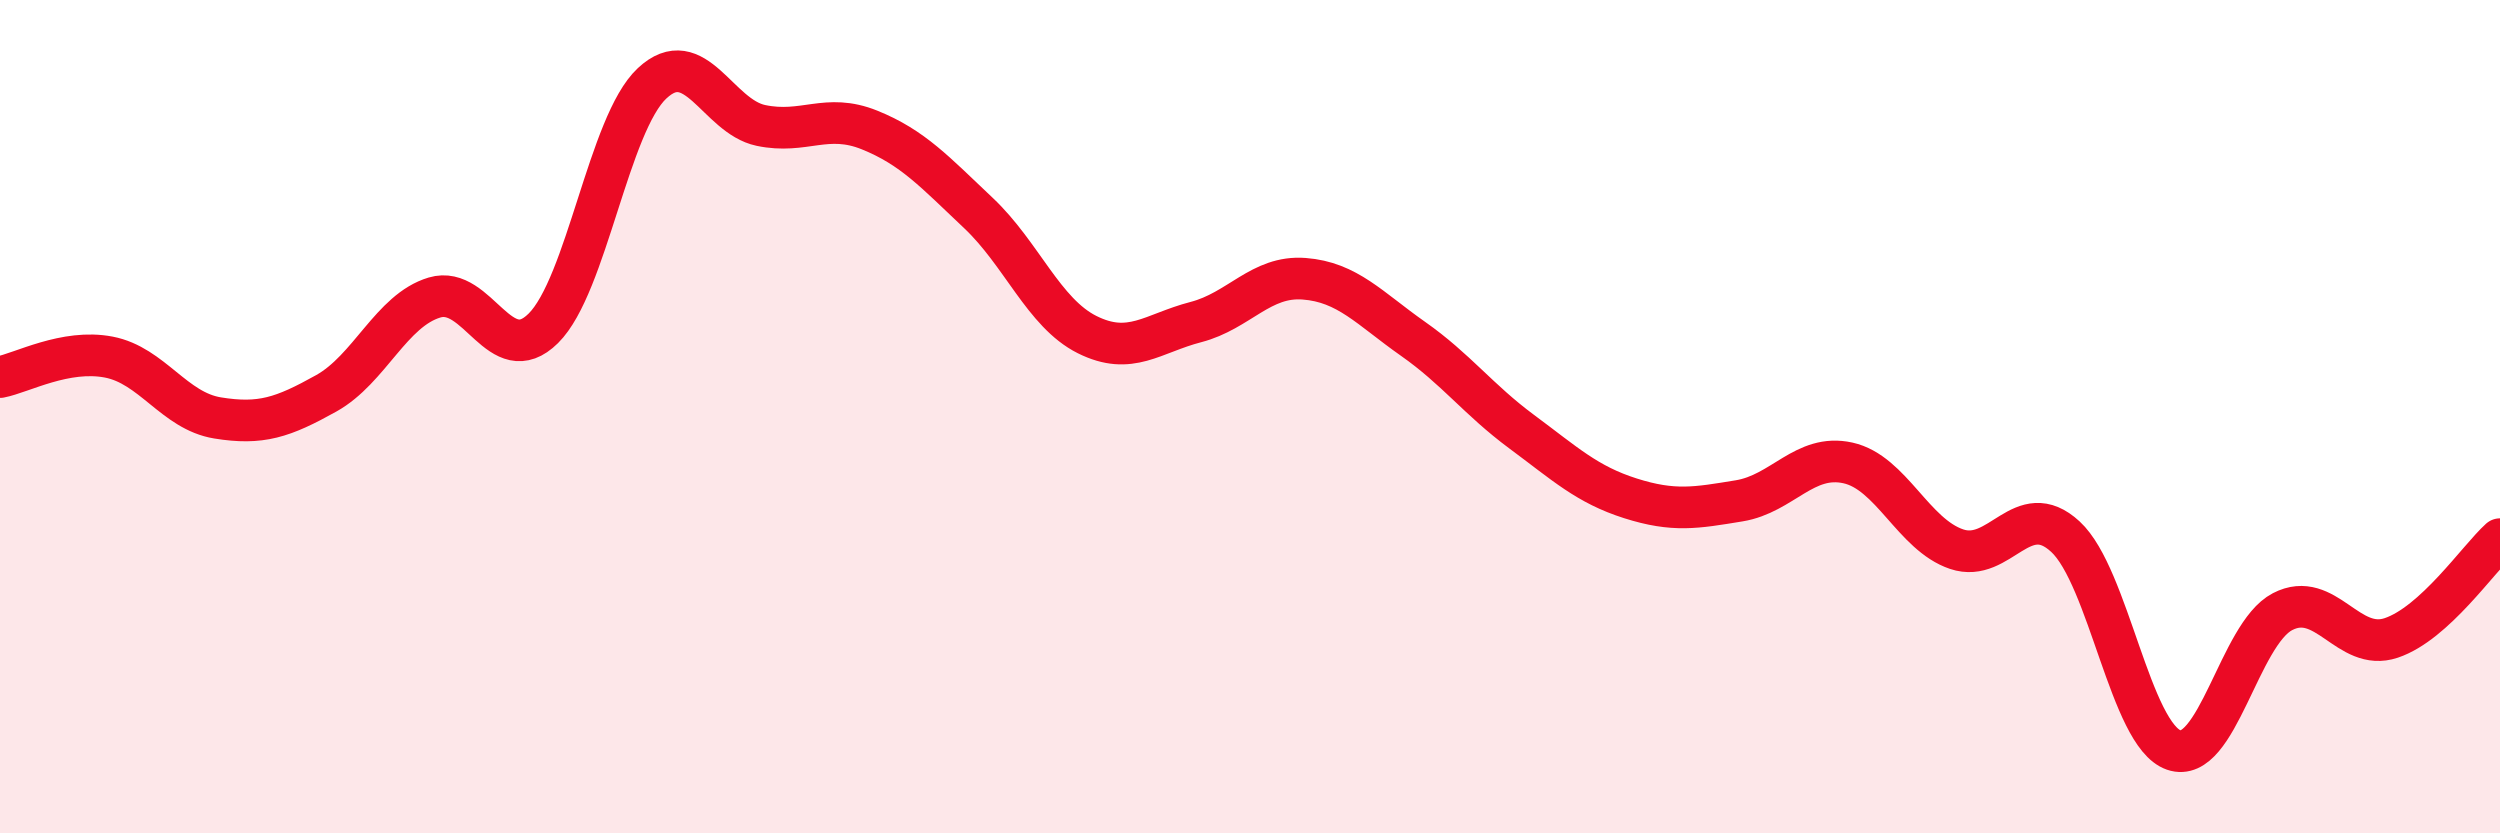
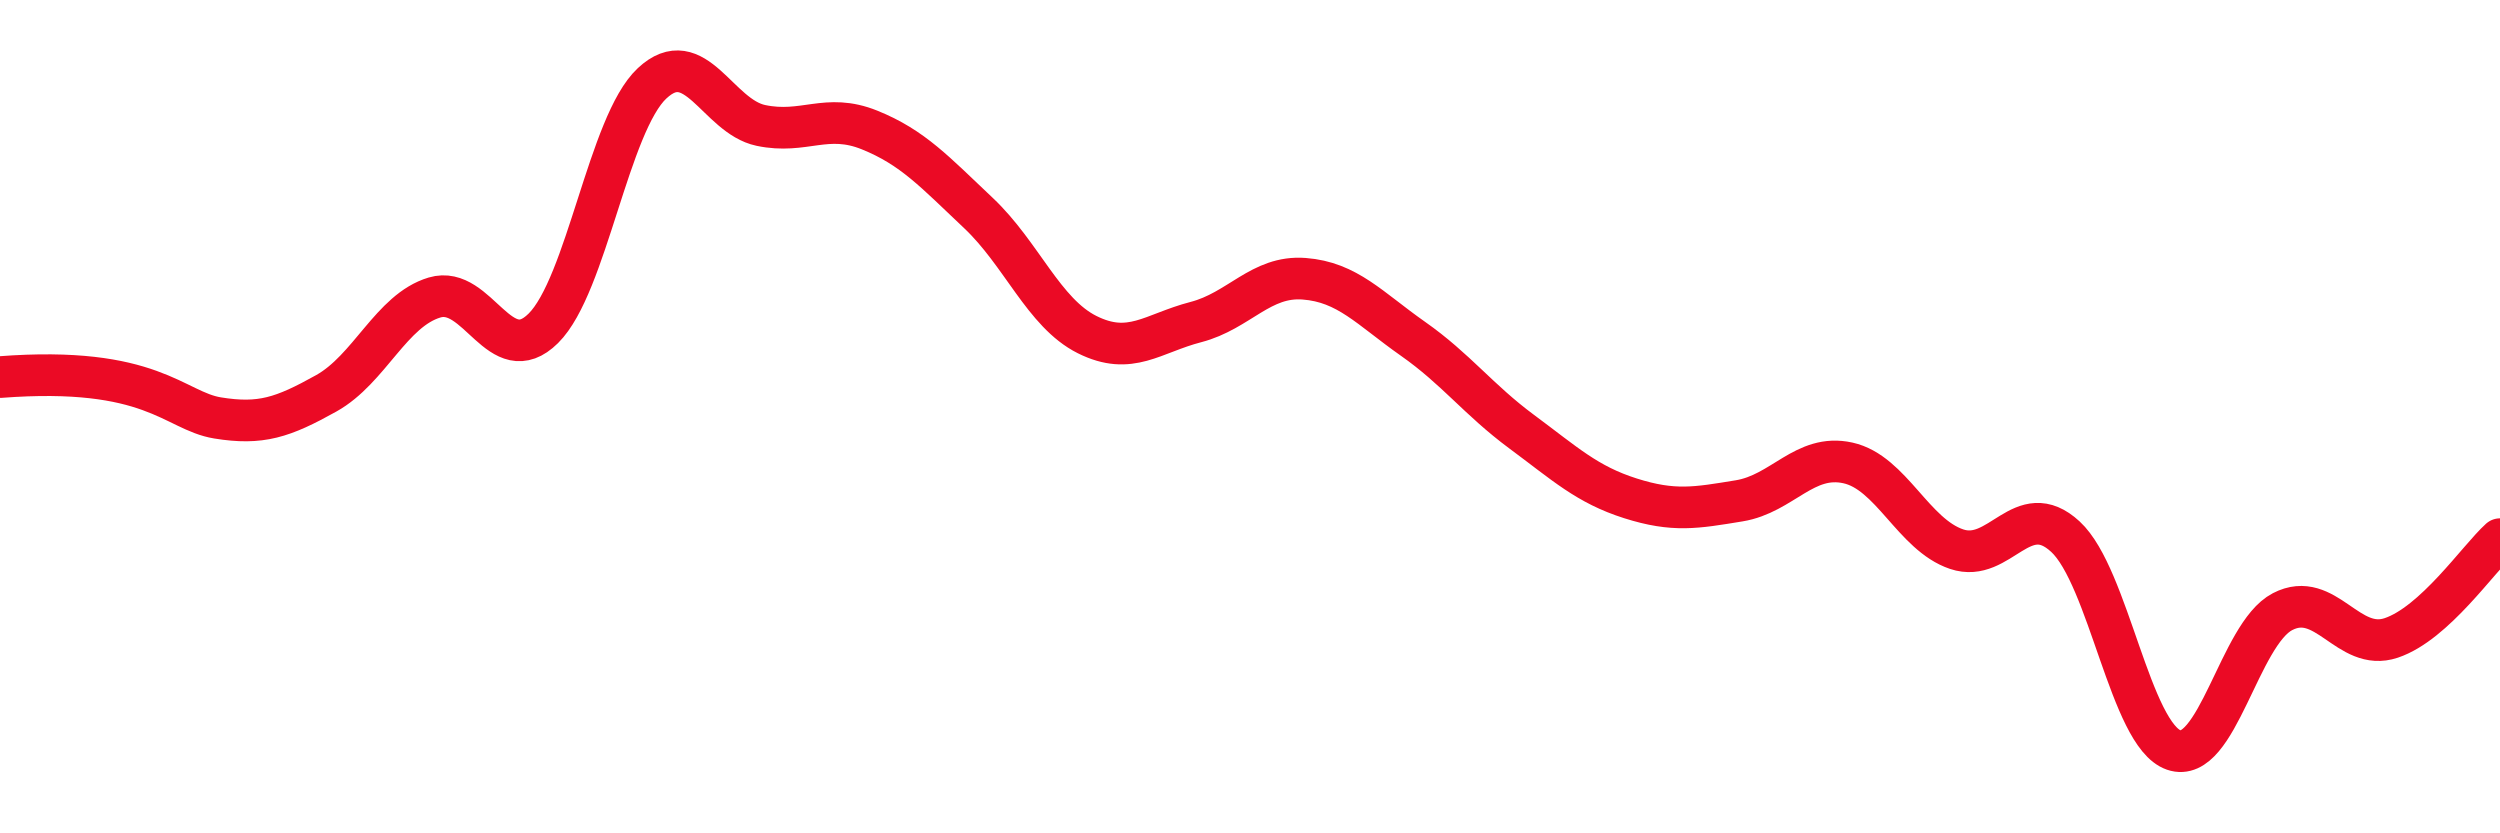
<svg xmlns="http://www.w3.org/2000/svg" width="60" height="20" viewBox="0 0 60 20">
-   <path d="M 0,9.05 C 0.52,8.95 1.57,8.37 2.61,8.57 C 3.65,8.77 4.18,9.86 5.22,10.03 C 6.26,10.2 6.79,10.02 7.83,9.44 C 8.87,8.86 9.39,7.45 10.43,7.14 C 11.47,6.83 12,8.91 13.04,7.88 C 14.08,6.85 14.61,2.97 15.65,2 C 16.69,1.03 17.22,2.79 18.26,3.01 C 19.3,3.23 19.83,2.7 20.87,3.12 C 21.91,3.54 22.44,4.13 23.48,5.11 C 24.52,6.09 25.05,7.51 26.09,8.03 C 27.13,8.55 27.66,8 28.7,7.73 C 29.74,7.46 30.26,6.61 31.3,6.69 C 32.34,6.77 32.87,7.4 33.91,8.13 C 34.95,8.86 35.48,9.59 36.52,10.36 C 37.56,11.13 38.09,11.63 39.13,11.96 C 40.17,12.29 40.7,12.19 41.74,12.02 C 42.78,11.85 43.31,10.88 44.35,11.11 C 45.39,11.34 45.92,12.83 46.96,13.18 C 48,13.53 48.53,11.92 49.57,12.88 C 50.61,13.84 51.13,17.64 52.17,18 C 53.21,18.36 53.74,15.22 54.78,14.68 C 55.82,14.14 56.35,15.66 57.39,15.31 C 58.43,14.96 59.48,13.41 60,12.94L60 20L0 20Z" fill="#EB0A25" opacity="0.1" stroke-linecap="round" stroke-linejoin="round" />
-   <path d="M 0,9.05 C 0.52,8.95 1.57,8.37 2.61,8.57 C 3.65,8.77 4.18,9.86 5.22,10.03 C 6.26,10.2 6.79,10.02 7.83,9.44 C 8.87,8.86 9.39,7.45 10.43,7.14 C 11.47,6.83 12,8.91 13.04,7.88 C 14.08,6.85 14.61,2.97 15.65,2 C 16.69,1.03 17.22,2.79 18.26,3.01 C 19.3,3.23 19.83,2.7 20.87,3.12 C 21.91,3.54 22.44,4.13 23.48,5.11 C 24.52,6.09 25.05,7.51 26.09,8.03 C 27.13,8.55 27.66,8 28.7,7.73 C 29.74,7.46 30.26,6.61 31.3,6.69 C 32.34,6.77 32.87,7.4 33.91,8.13 C 34.95,8.86 35.48,9.59 36.52,10.36 C 37.56,11.13 38.09,11.63 39.13,11.96 C 40.17,12.29 40.7,12.19 41.74,12.02 C 42.78,11.85 43.31,10.88 44.35,11.11 C 45.39,11.34 45.92,12.83 46.96,13.18 C 48,13.53 48.53,11.92 49.57,12.88 C 50.61,13.84 51.13,17.64 52.17,18 C 53.21,18.36 53.74,15.22 54.78,14.68 C 55.82,14.14 56.35,15.66 57.39,15.31 C 58.43,14.96 59.48,13.41 60,12.94" stroke="#EB0A25" stroke-width="1" fill="none" stroke-linecap="round" stroke-linejoin="round" />
+   <path d="M 0,9.05 C 3.65,8.77 4.18,9.86 5.22,10.03 C 6.26,10.2 6.79,10.02 7.83,9.44 C 8.87,8.86 9.39,7.45 10.43,7.14 C 11.47,6.83 12,8.91 13.04,7.88 C 14.08,6.85 14.61,2.97 15.65,2 C 16.69,1.03 17.22,2.79 18.26,3.01 C 19.3,3.23 19.83,2.7 20.87,3.12 C 21.91,3.54 22.44,4.13 23.48,5.11 C 24.52,6.09 25.05,7.51 26.09,8.03 C 27.13,8.55 27.66,8 28.7,7.73 C 29.74,7.46 30.26,6.61 31.3,6.69 C 32.34,6.77 32.87,7.4 33.91,8.13 C 34.95,8.86 35.48,9.59 36.52,10.36 C 37.56,11.13 38.09,11.63 39.13,11.96 C 40.17,12.29 40.7,12.19 41.74,12.02 C 42.78,11.85 43.31,10.88 44.35,11.11 C 45.39,11.34 45.92,12.83 46.96,13.18 C 48,13.53 48.53,11.92 49.57,12.88 C 50.61,13.84 51.13,17.64 52.17,18 C 53.21,18.36 53.74,15.22 54.78,14.68 C 55.82,14.14 56.35,15.66 57.39,15.31 C 58.43,14.96 59.48,13.41 60,12.94" stroke="#EB0A25" stroke-width="1" fill="none" stroke-linecap="round" stroke-linejoin="round" />
</svg>